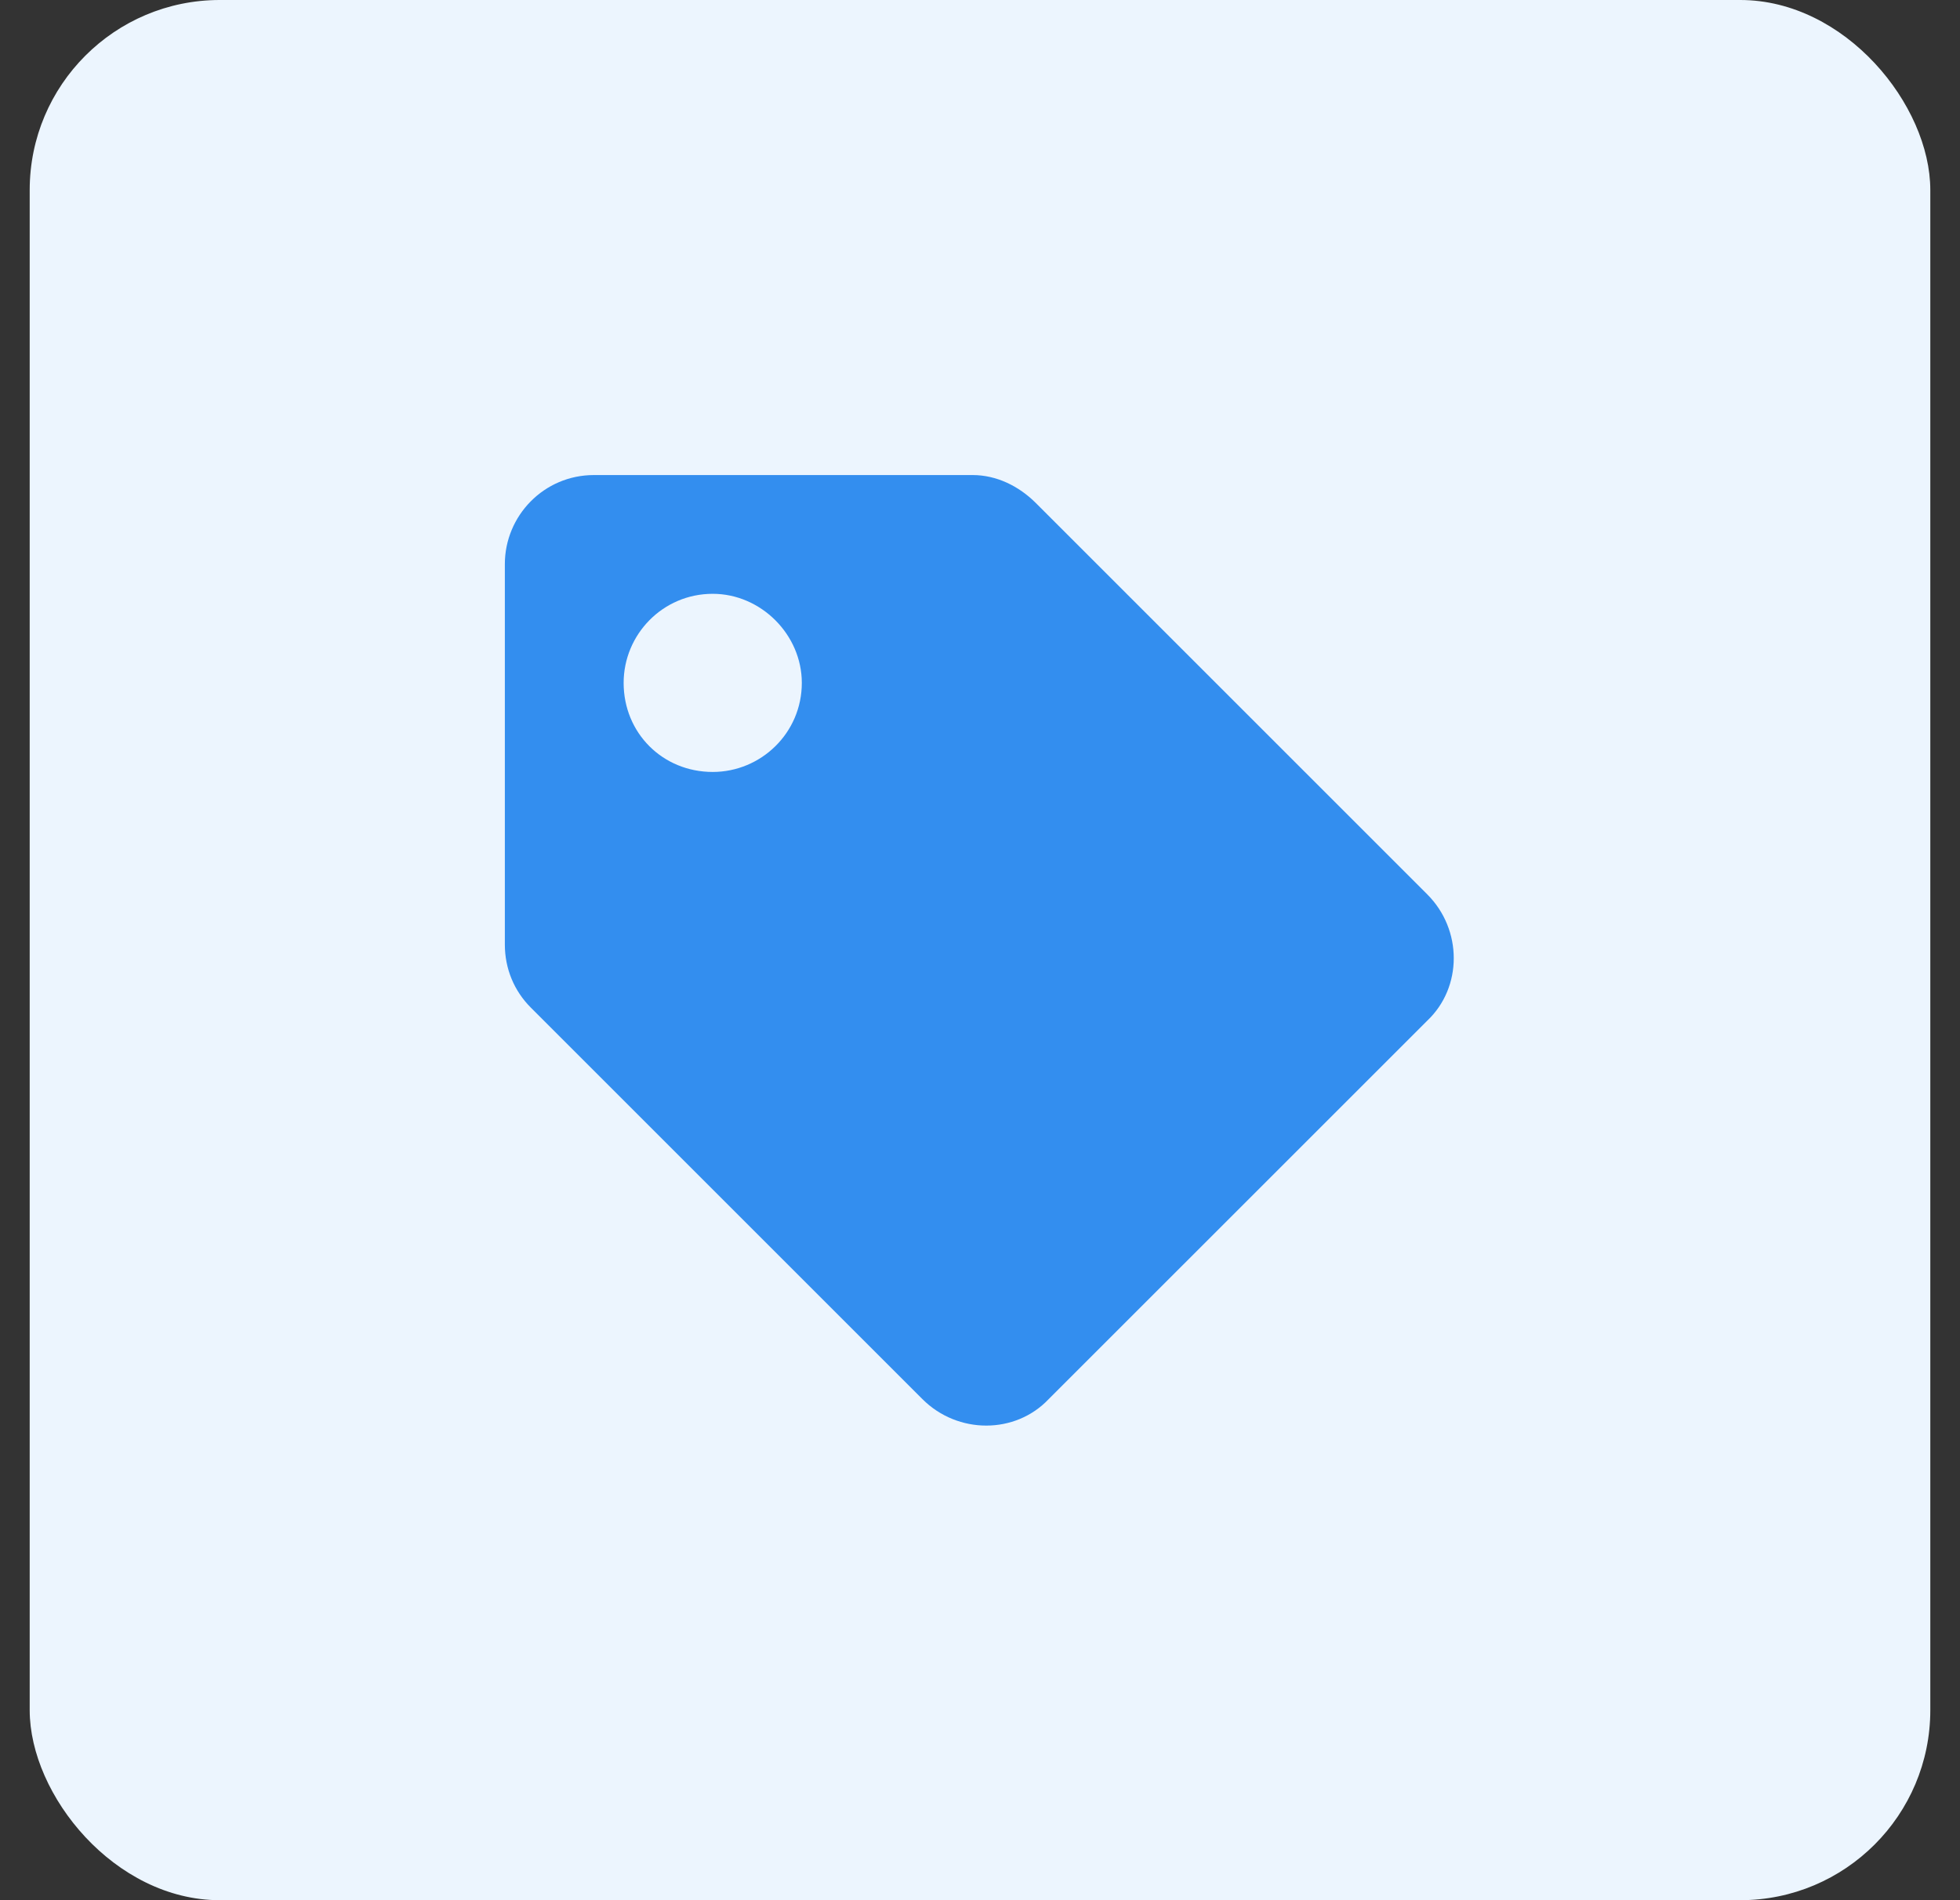
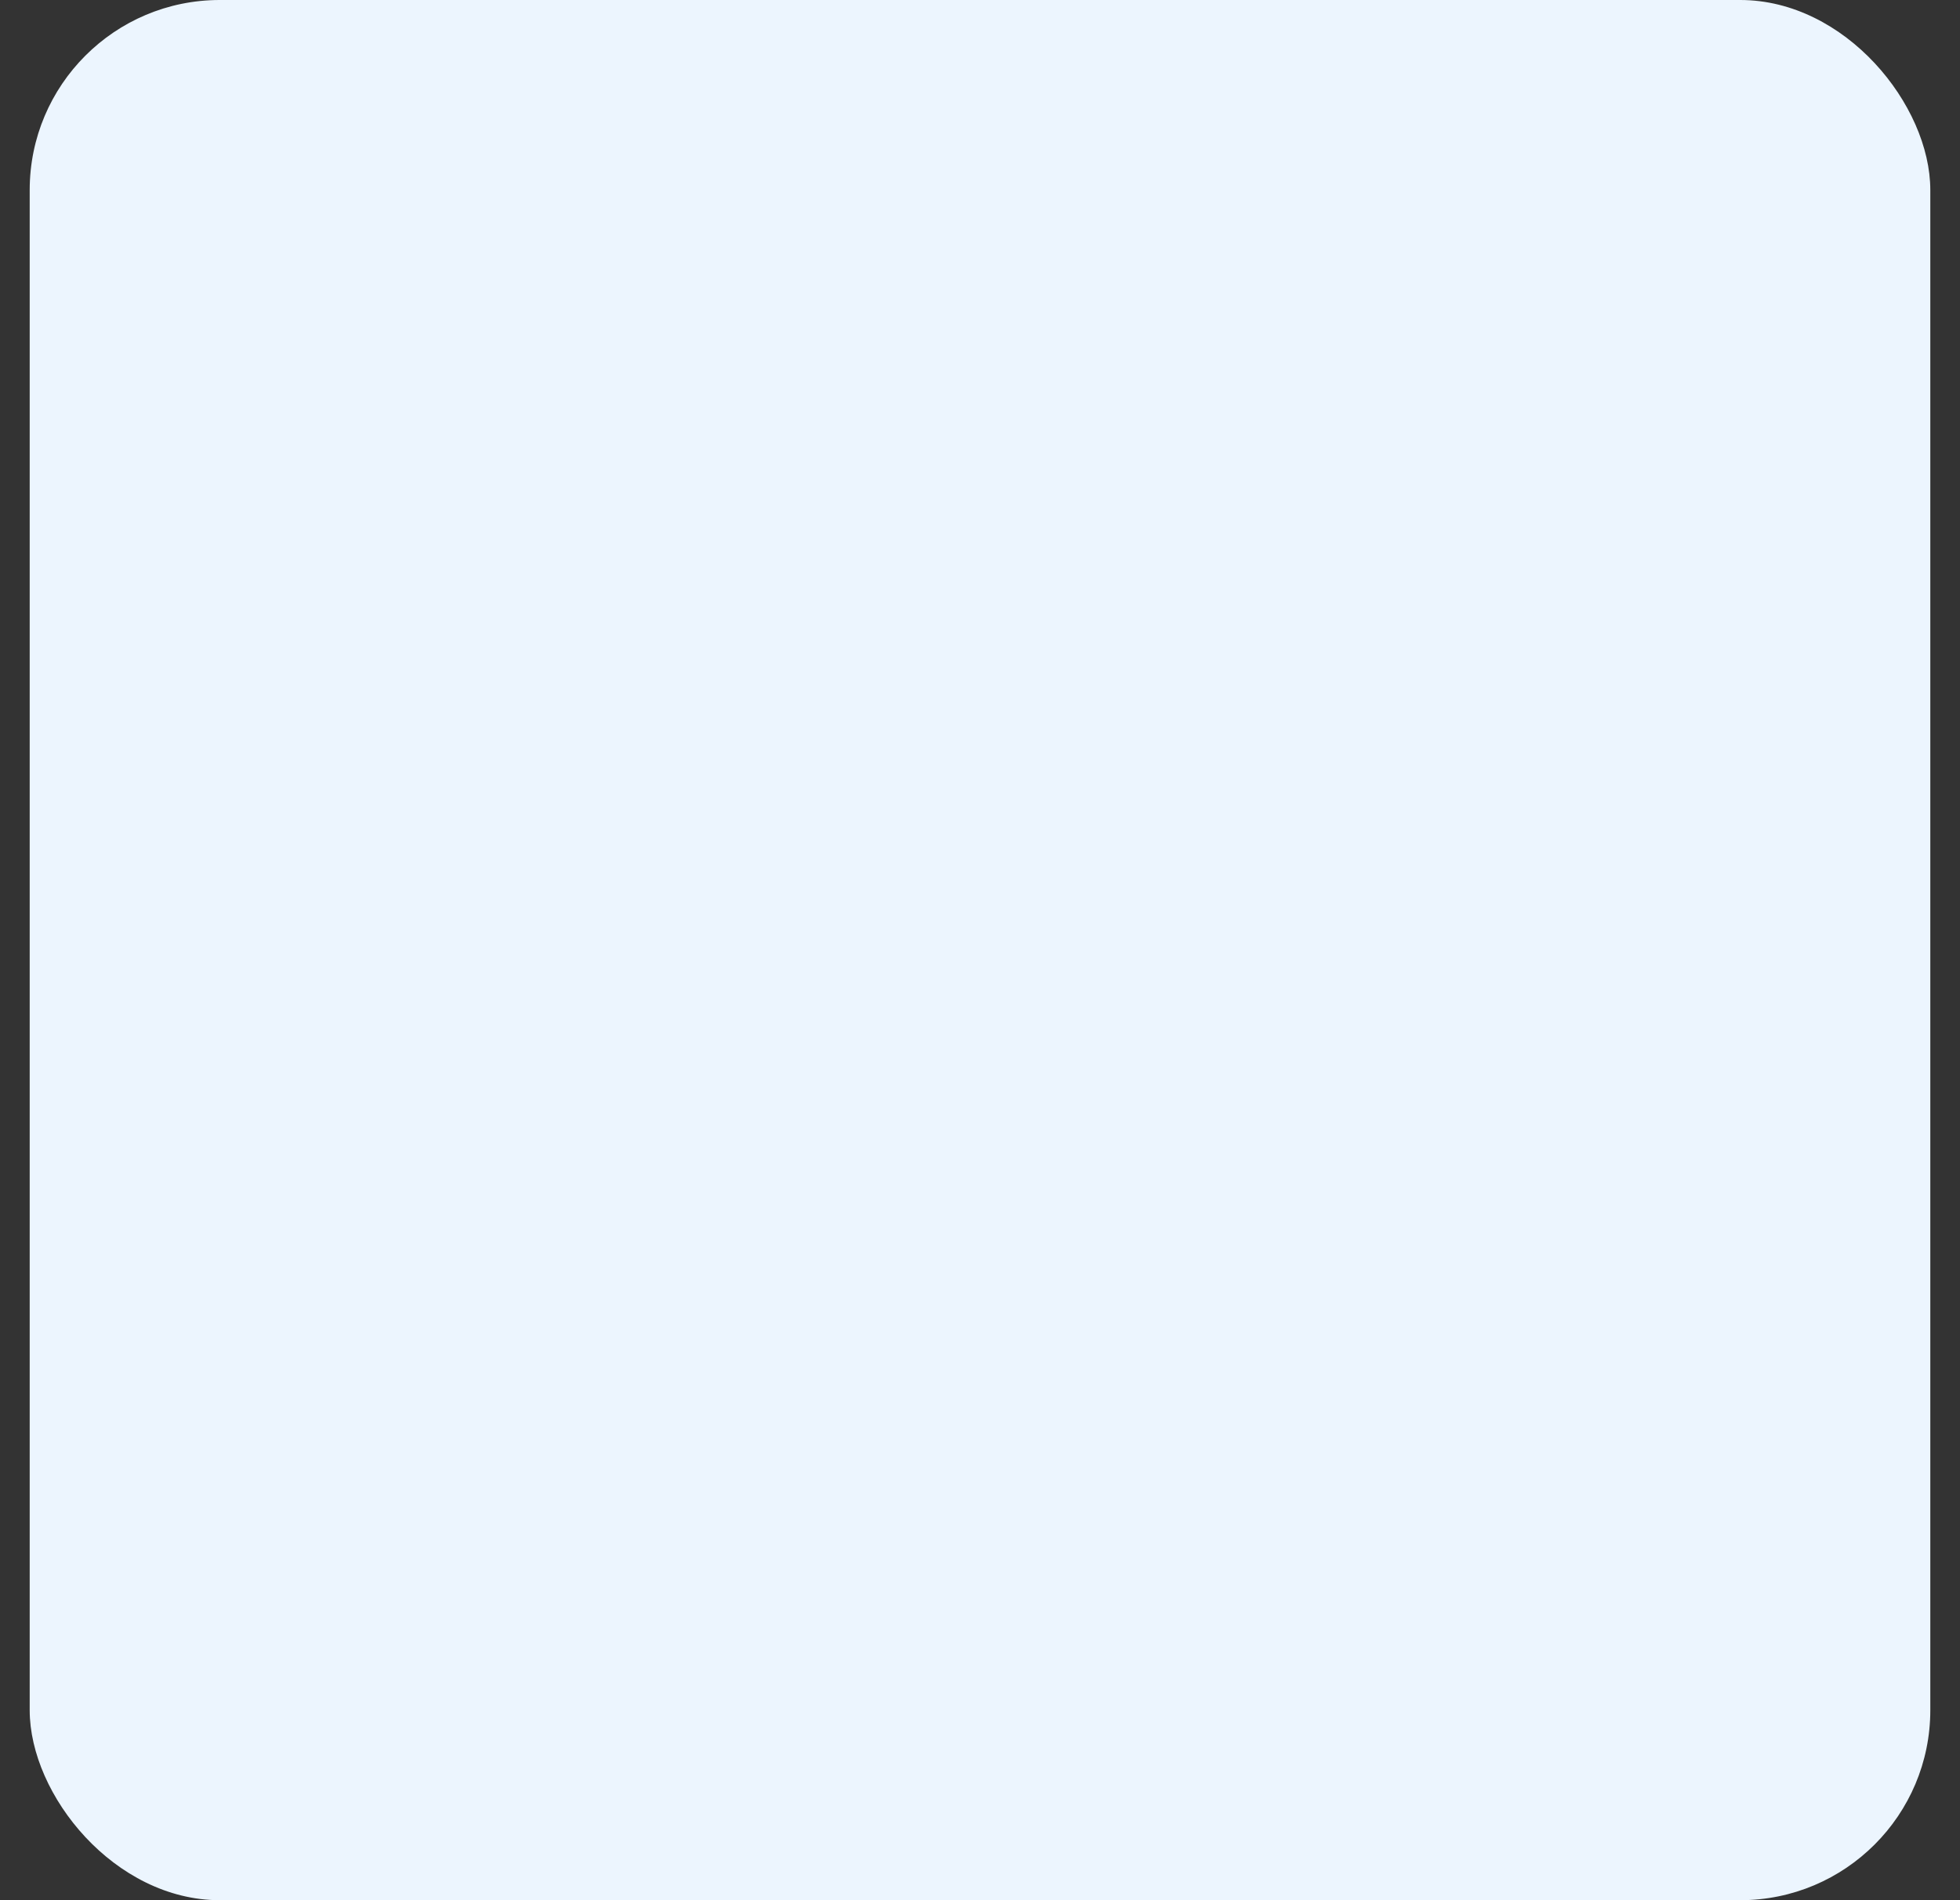
<svg xmlns="http://www.w3.org/2000/svg" width="33" height="32" viewBox="0 0 33 32" fill="none">
  <rect x="0" y="0" width="33" height="32" fill="#333333" stroke="none" />
  <rect x="0.5" width="32" height="32" rx="3.2" fill="#ECF5FE" />
-   <path d="M8.5 15.906C8.5 16.312 8.656 16.688 8.938 16.969L15.531 23.562C16.125 24.156 17.094 24.156 17.656 23.562L24.031 17.188C24.625 16.625 24.625 15.656 24.031 15.062L17.438 8.469C17.156 8.188 16.781 8 16.375 8H10C9.156 8 8.5 8.688 8.5 9.5V15.906ZM12 10C12.812 10 13.5 10.688 13.5 11.5C13.5 12.344 12.812 13 12 13C11.156 13 10.5 12.344 10.5 11.5C10.5 10.688 11.156 10 12 10Z" fill="#338EEF" />
</svg>